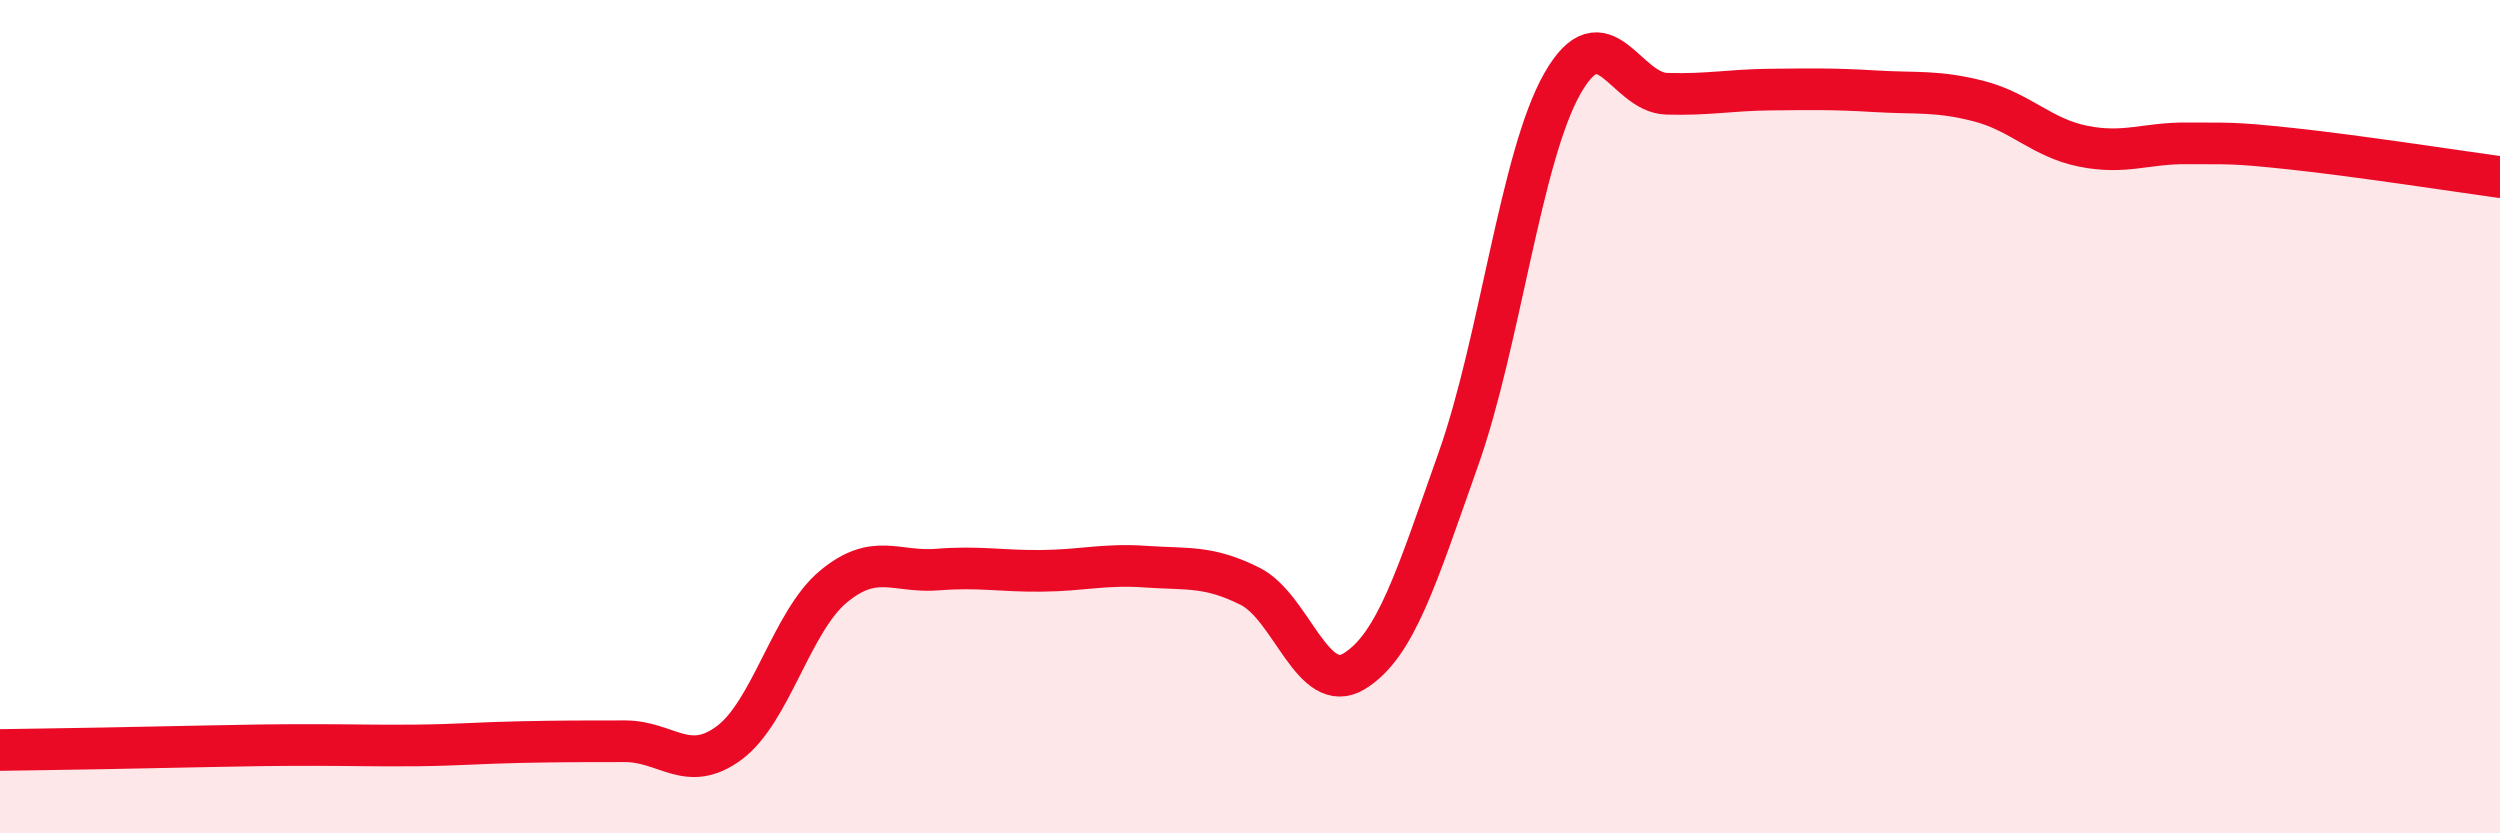
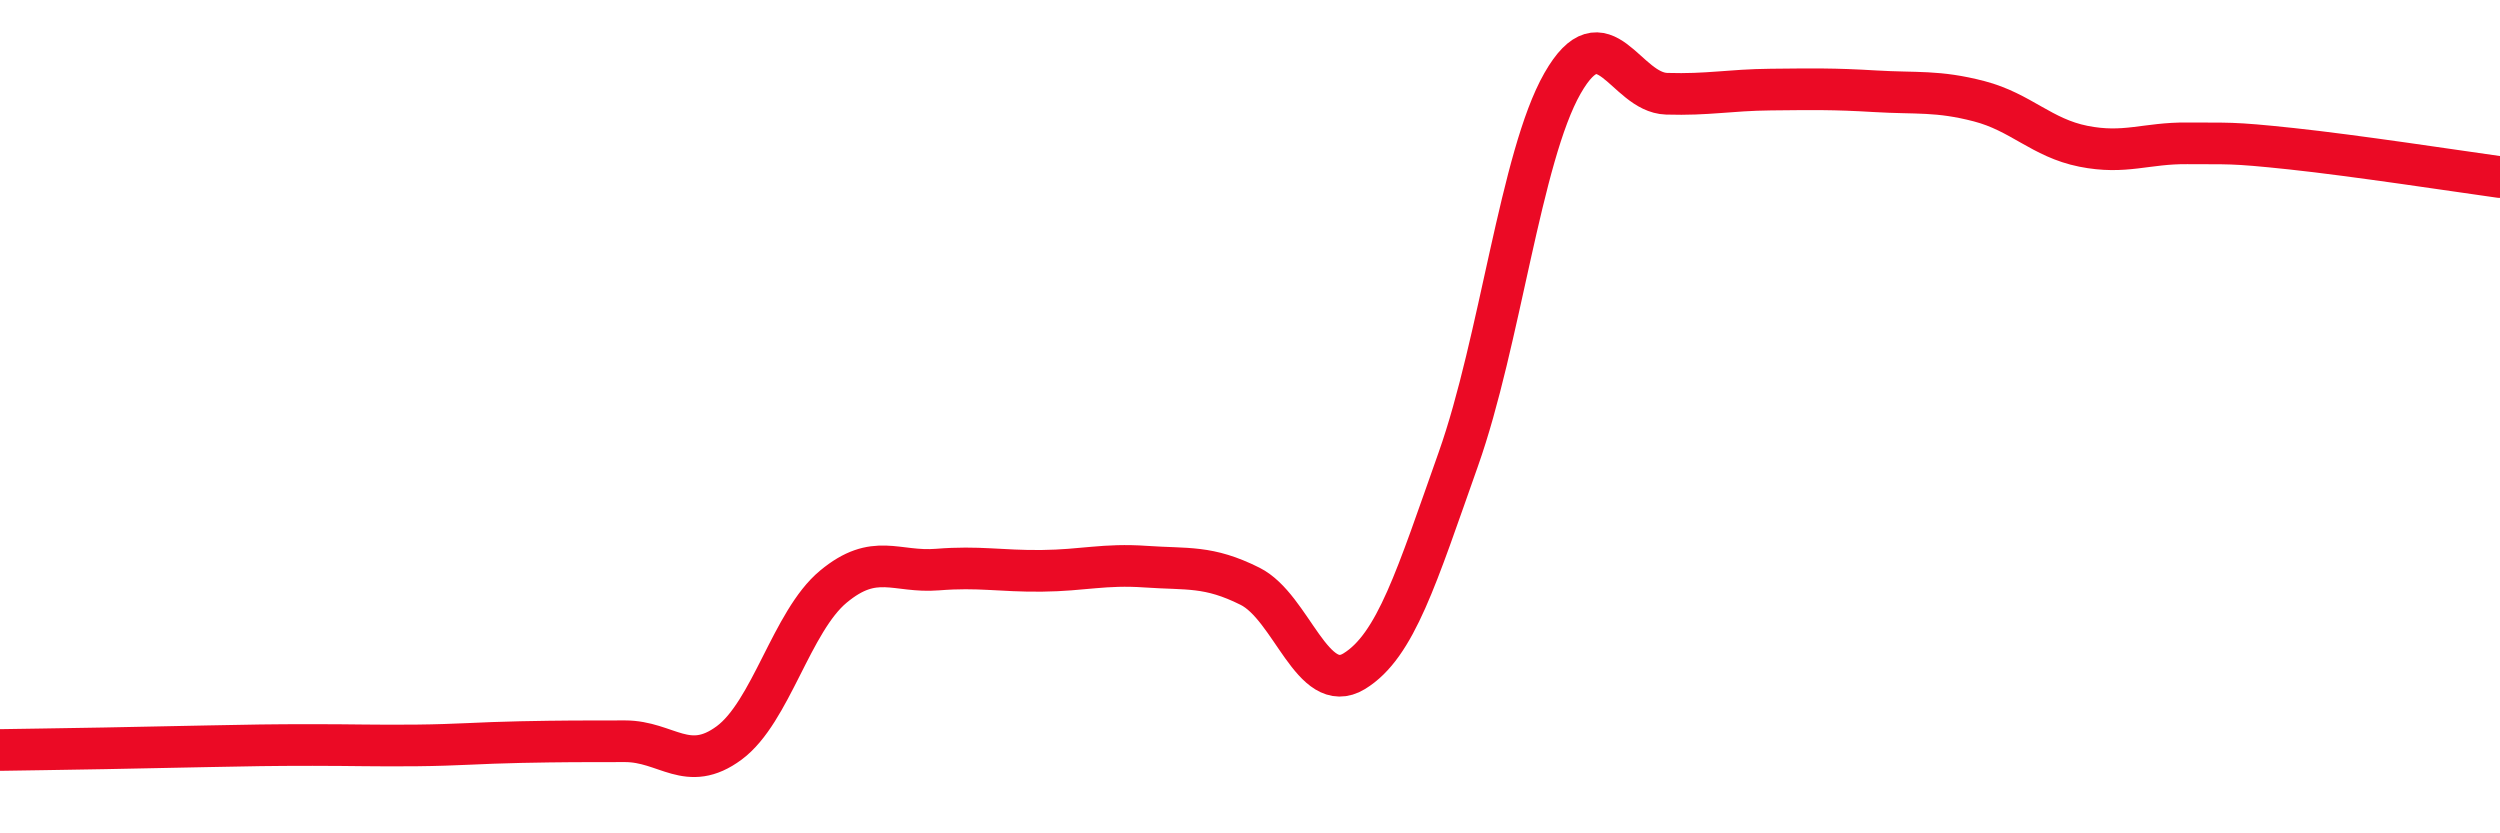
<svg xmlns="http://www.w3.org/2000/svg" width="60" height="20" viewBox="0 0 60 20">
-   <path d="M 0,18 C 0.5,17.99 1.5,17.98 2.5,17.96 C 3.5,17.94 4,17.93 5,17.91 C 6,17.89 6.5,17.88 7.5,17.88 C 8.5,17.88 9,17.9 10,17.89 C 11,17.88 11.5,17.83 12.5,17.81 C 13.5,17.79 14,17.79 15,17.79 C 16,17.79 16.5,18.57 17.5,17.83 C 18.5,17.09 19,14.91 20,14.08 C 21,13.25 21.5,13.75 22.5,13.67 C 23.5,13.59 24,13.71 25,13.7 C 26,13.69 26.5,13.53 27.5,13.6 C 28.5,13.67 29,13.57 30,14.07 C 31,14.57 31.5,16.72 32.5,16.11 C 33.5,15.5 34,13.84 35,11.02 C 36,8.2 36.5,3.75 37.5,2 C 38.5,0.25 39,2.22 40,2.25 C 41,2.28 41.5,2.16 42.5,2.15 C 43.5,2.14 44,2.13 45,2.19 C 46,2.25 46.5,2.17 47.5,2.43 C 48.5,2.69 49,3.31 50,3.51 C 51,3.71 51.5,3.43 52.5,3.44 C 53.5,3.45 53.5,3.41 55,3.57 C 56.5,3.73 59,4.11 60,4.25L60 20L0 20Z" fill="#EB0A25" opacity="0.1" stroke-linecap="round" stroke-linejoin="round" />
  <path d="M 0,18 C 0.5,17.99 1.5,17.98 2.5,17.96 C 3.5,17.94 4,17.93 5,17.91 C 6,17.89 6.5,17.88 7.5,17.88 C 8.5,17.88 9,17.9 10,17.89 C 11,17.88 11.5,17.83 12.5,17.81 C 13.5,17.79 14,17.79 15,17.79 C 16,17.79 16.5,18.57 17.5,17.83 C 18.5,17.09 19,14.91 20,14.08 C 21,13.25 21.5,13.75 22.5,13.67 C 23.5,13.59 24,13.71 25,13.7 C 26,13.69 26.5,13.53 27.5,13.6 C 28.5,13.67 29,13.57 30,14.07 C 31,14.57 31.5,16.72 32.5,16.11 C 33.5,15.5 34,13.84 35,11.02 C 36,8.2 36.5,3.75 37.5,2 C 38.5,0.25 39,2.22 40,2.25 C 41,2.28 41.5,2.16 42.5,2.15 C 43.5,2.14 44,2.13 45,2.19 C 46,2.25 46.5,2.17 47.5,2.43 C 48.5,2.69 49,3.31 50,3.51 C 51,3.71 51.5,3.43 52.5,3.44 C 53.5,3.45 53.5,3.41 55,3.57 C 56.5,3.73 59,4.11 60,4.25" stroke="#EB0A25" stroke-width="1" fill="none" stroke-linecap="round" stroke-linejoin="round" />
</svg>